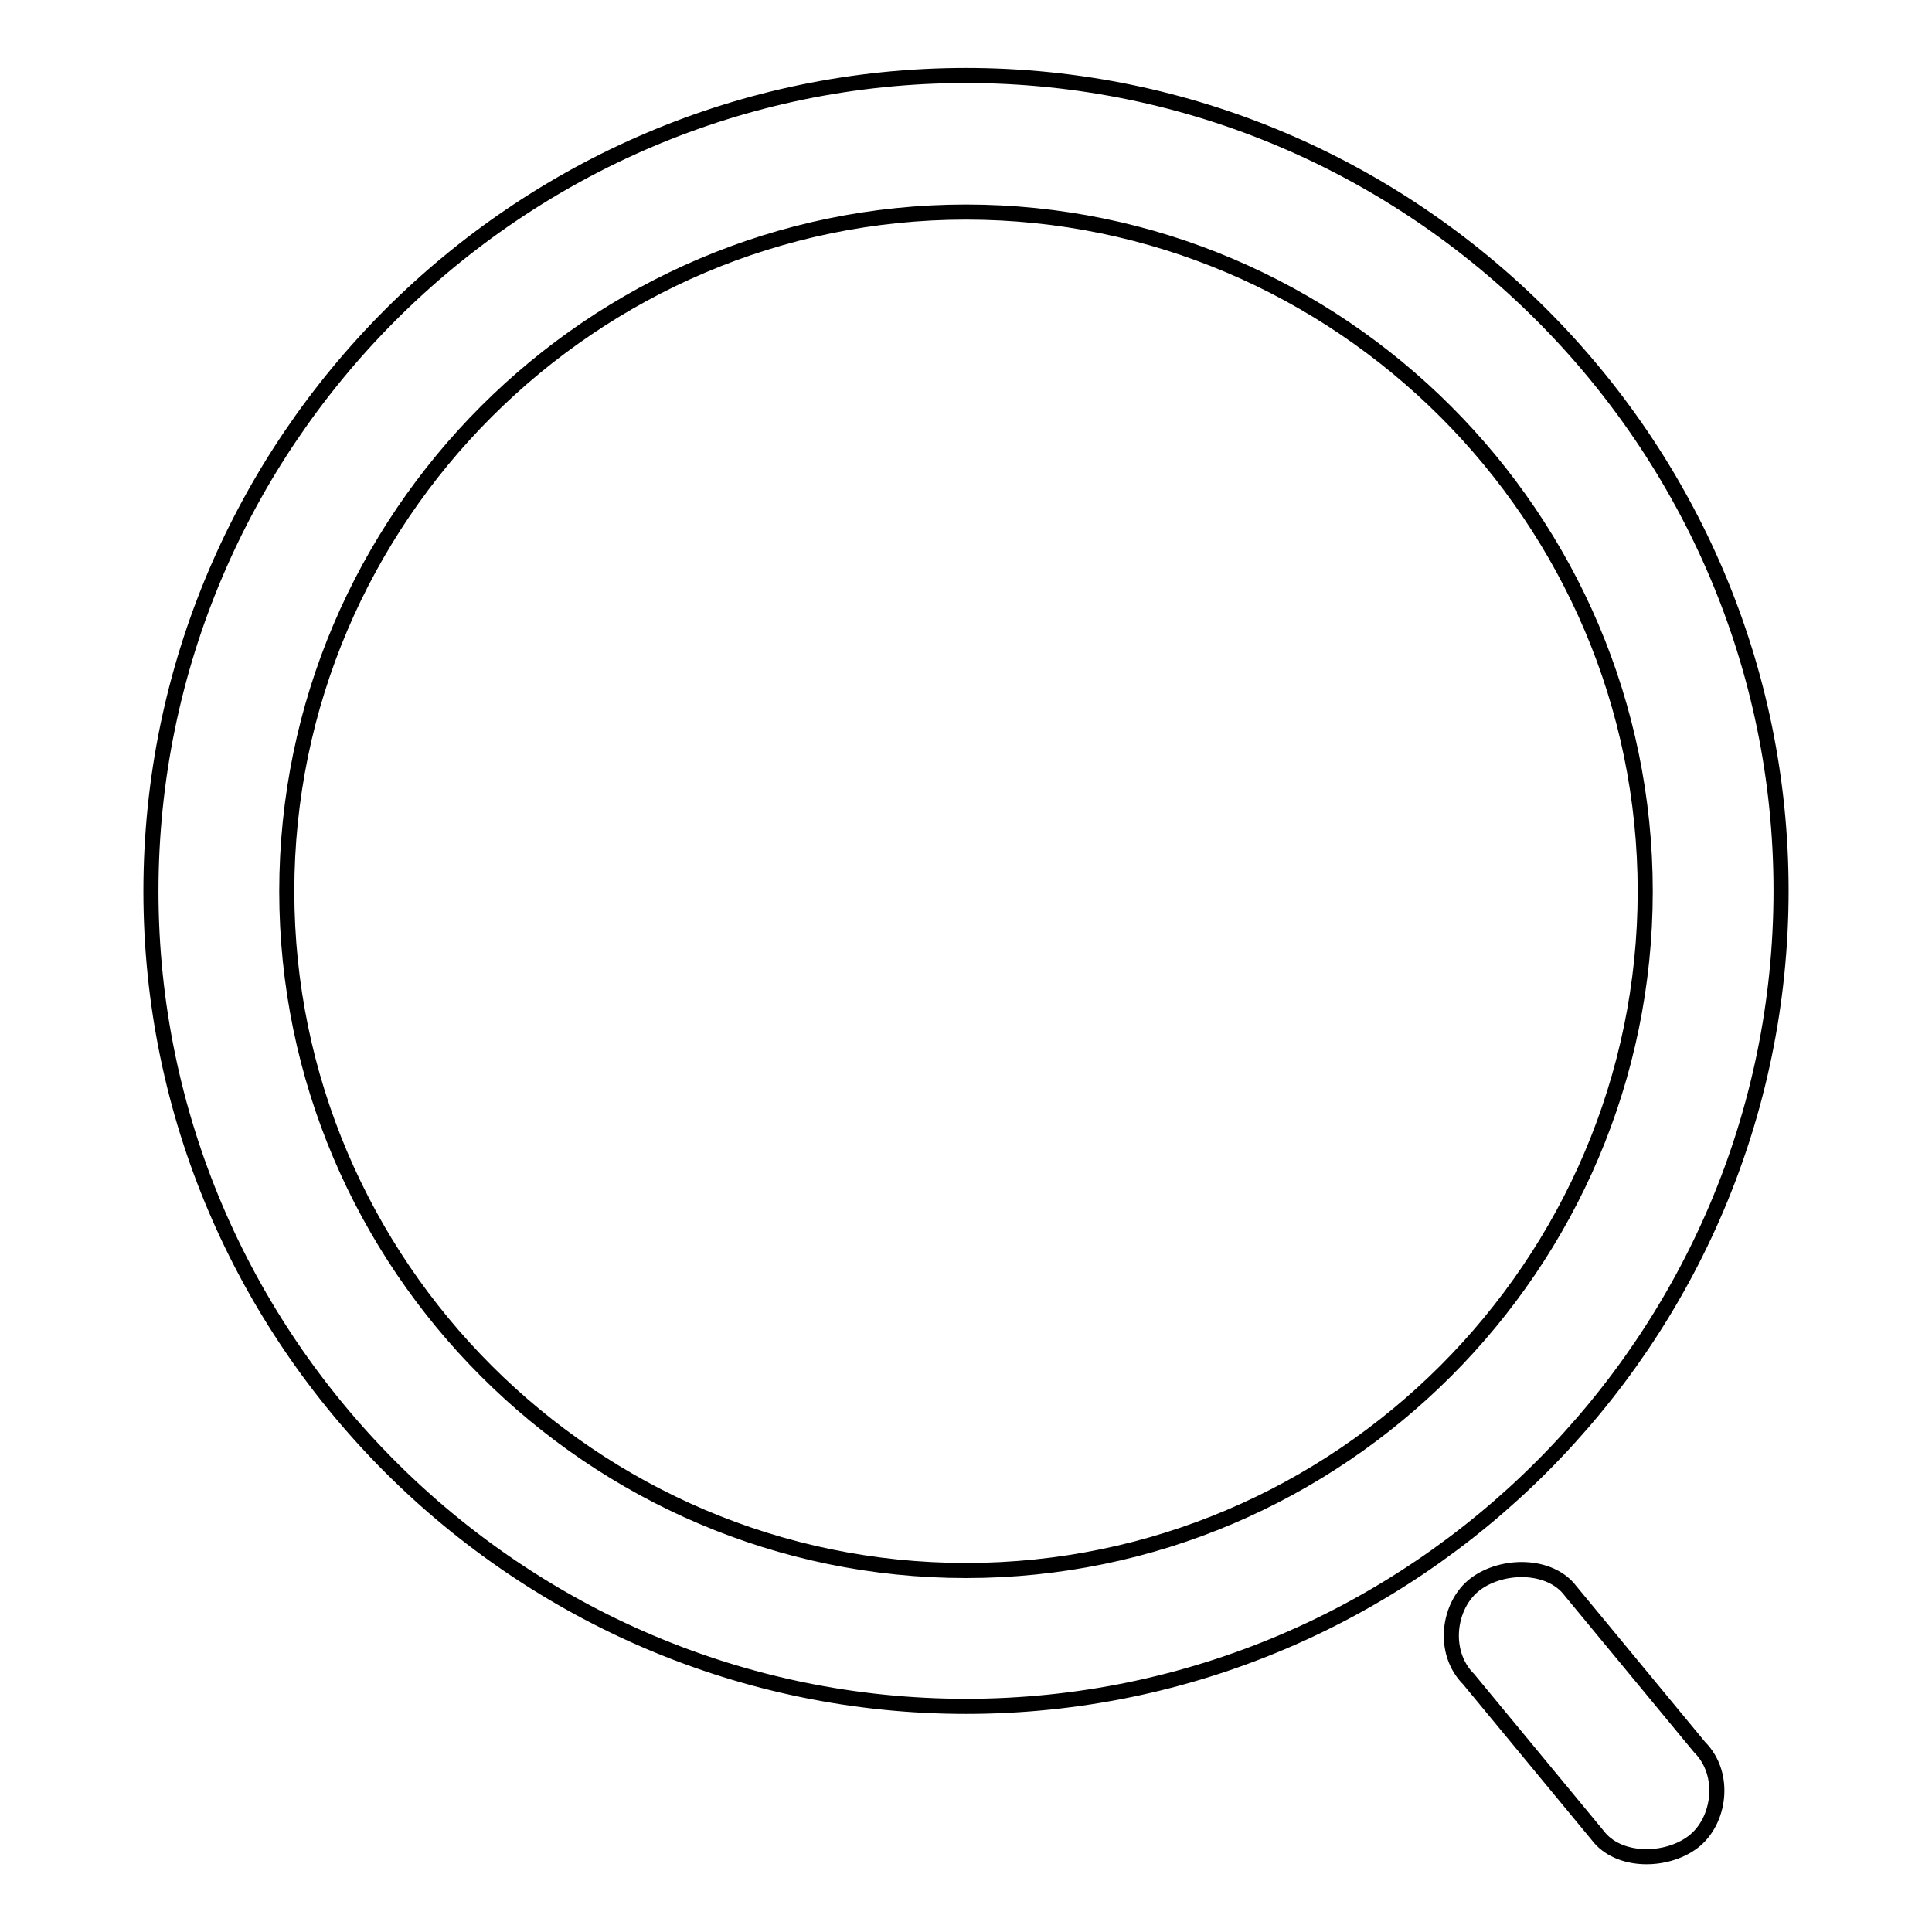
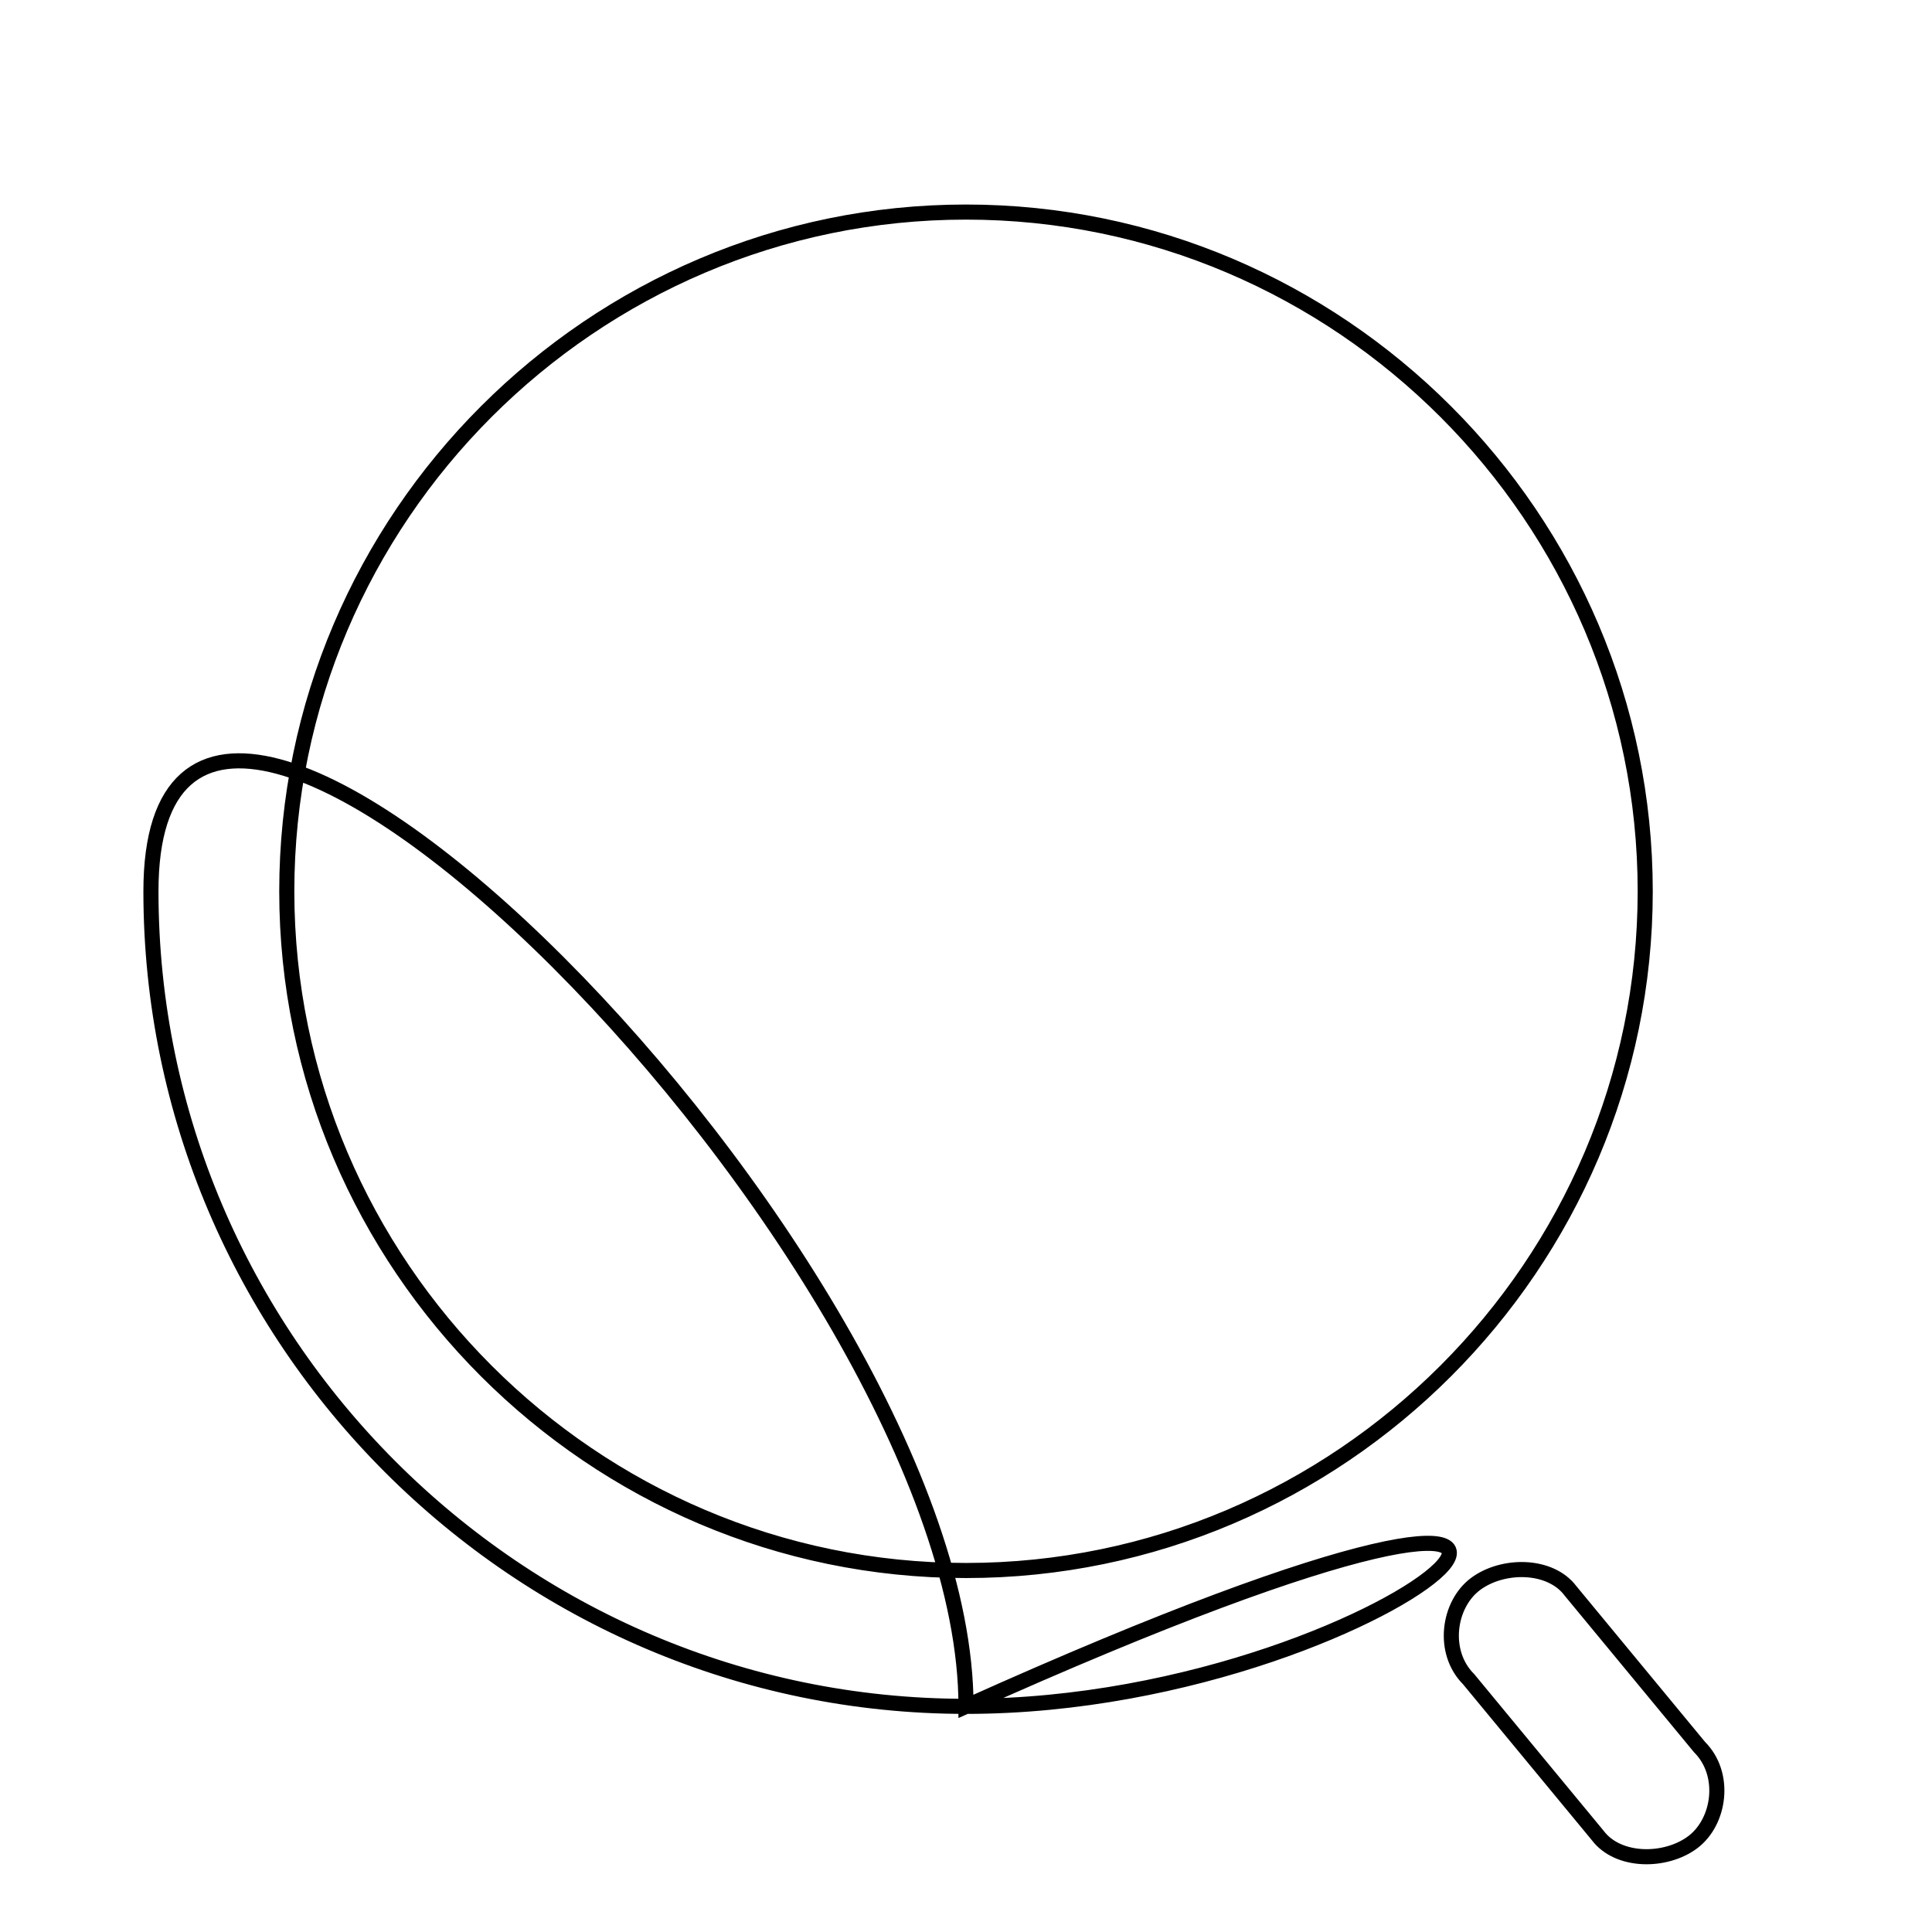
<svg xmlns="http://www.w3.org/2000/svg" version="1.1" x="0px" y="0px" viewBox="0 0 256 256" enable-background="new 0 0 256 256" xml:space="preserve">
  <g>
-     <path stroke-width="2" fill-opacity="0" stroke="#000000" d="M128,226.1c-59.4,0-108-48.6-108-108C20,58.6,68.6,10,128,10s108,48.6,108,108 C236,177.5,187.4,226.1,128,226.1z M128,208.1c49.5,0,90-40.5,90-90c0-49.5-40.5-90-90-90c-49.5,0-90,40.5-90,90 C38,167.6,78.5,208.1,128,208.1z M194.6,222.5c-3.6-3.6-2.7-9.9,0.9-12.6s9.9-2.7,12.6,0.9l17.1,20.7c3.6,3.6,2.7,9.9-0.9,12.6 c-3.6,2.7-9.9,2.7-12.6-0.9L194.6,222.5z" />
+     <path stroke-width="2" fill-opacity="0" stroke="#000000" d="M128,226.1c-59.4,0-108-48.6-108-108s108,48.6,108,108 C236,177.5,187.4,226.1,128,226.1z M128,208.1c49.5,0,90-40.5,90-90c0-49.5-40.5-90-90-90c-49.5,0-90,40.5-90,90 C38,167.6,78.5,208.1,128,208.1z M194.6,222.5c-3.6-3.6-2.7-9.9,0.9-12.6s9.9-2.7,12.6,0.9l17.1,20.7c3.6,3.6,2.7,9.9-0.9,12.6 c-3.6,2.7-9.9,2.7-12.6-0.9L194.6,222.5z" />
  </g>
</svg>